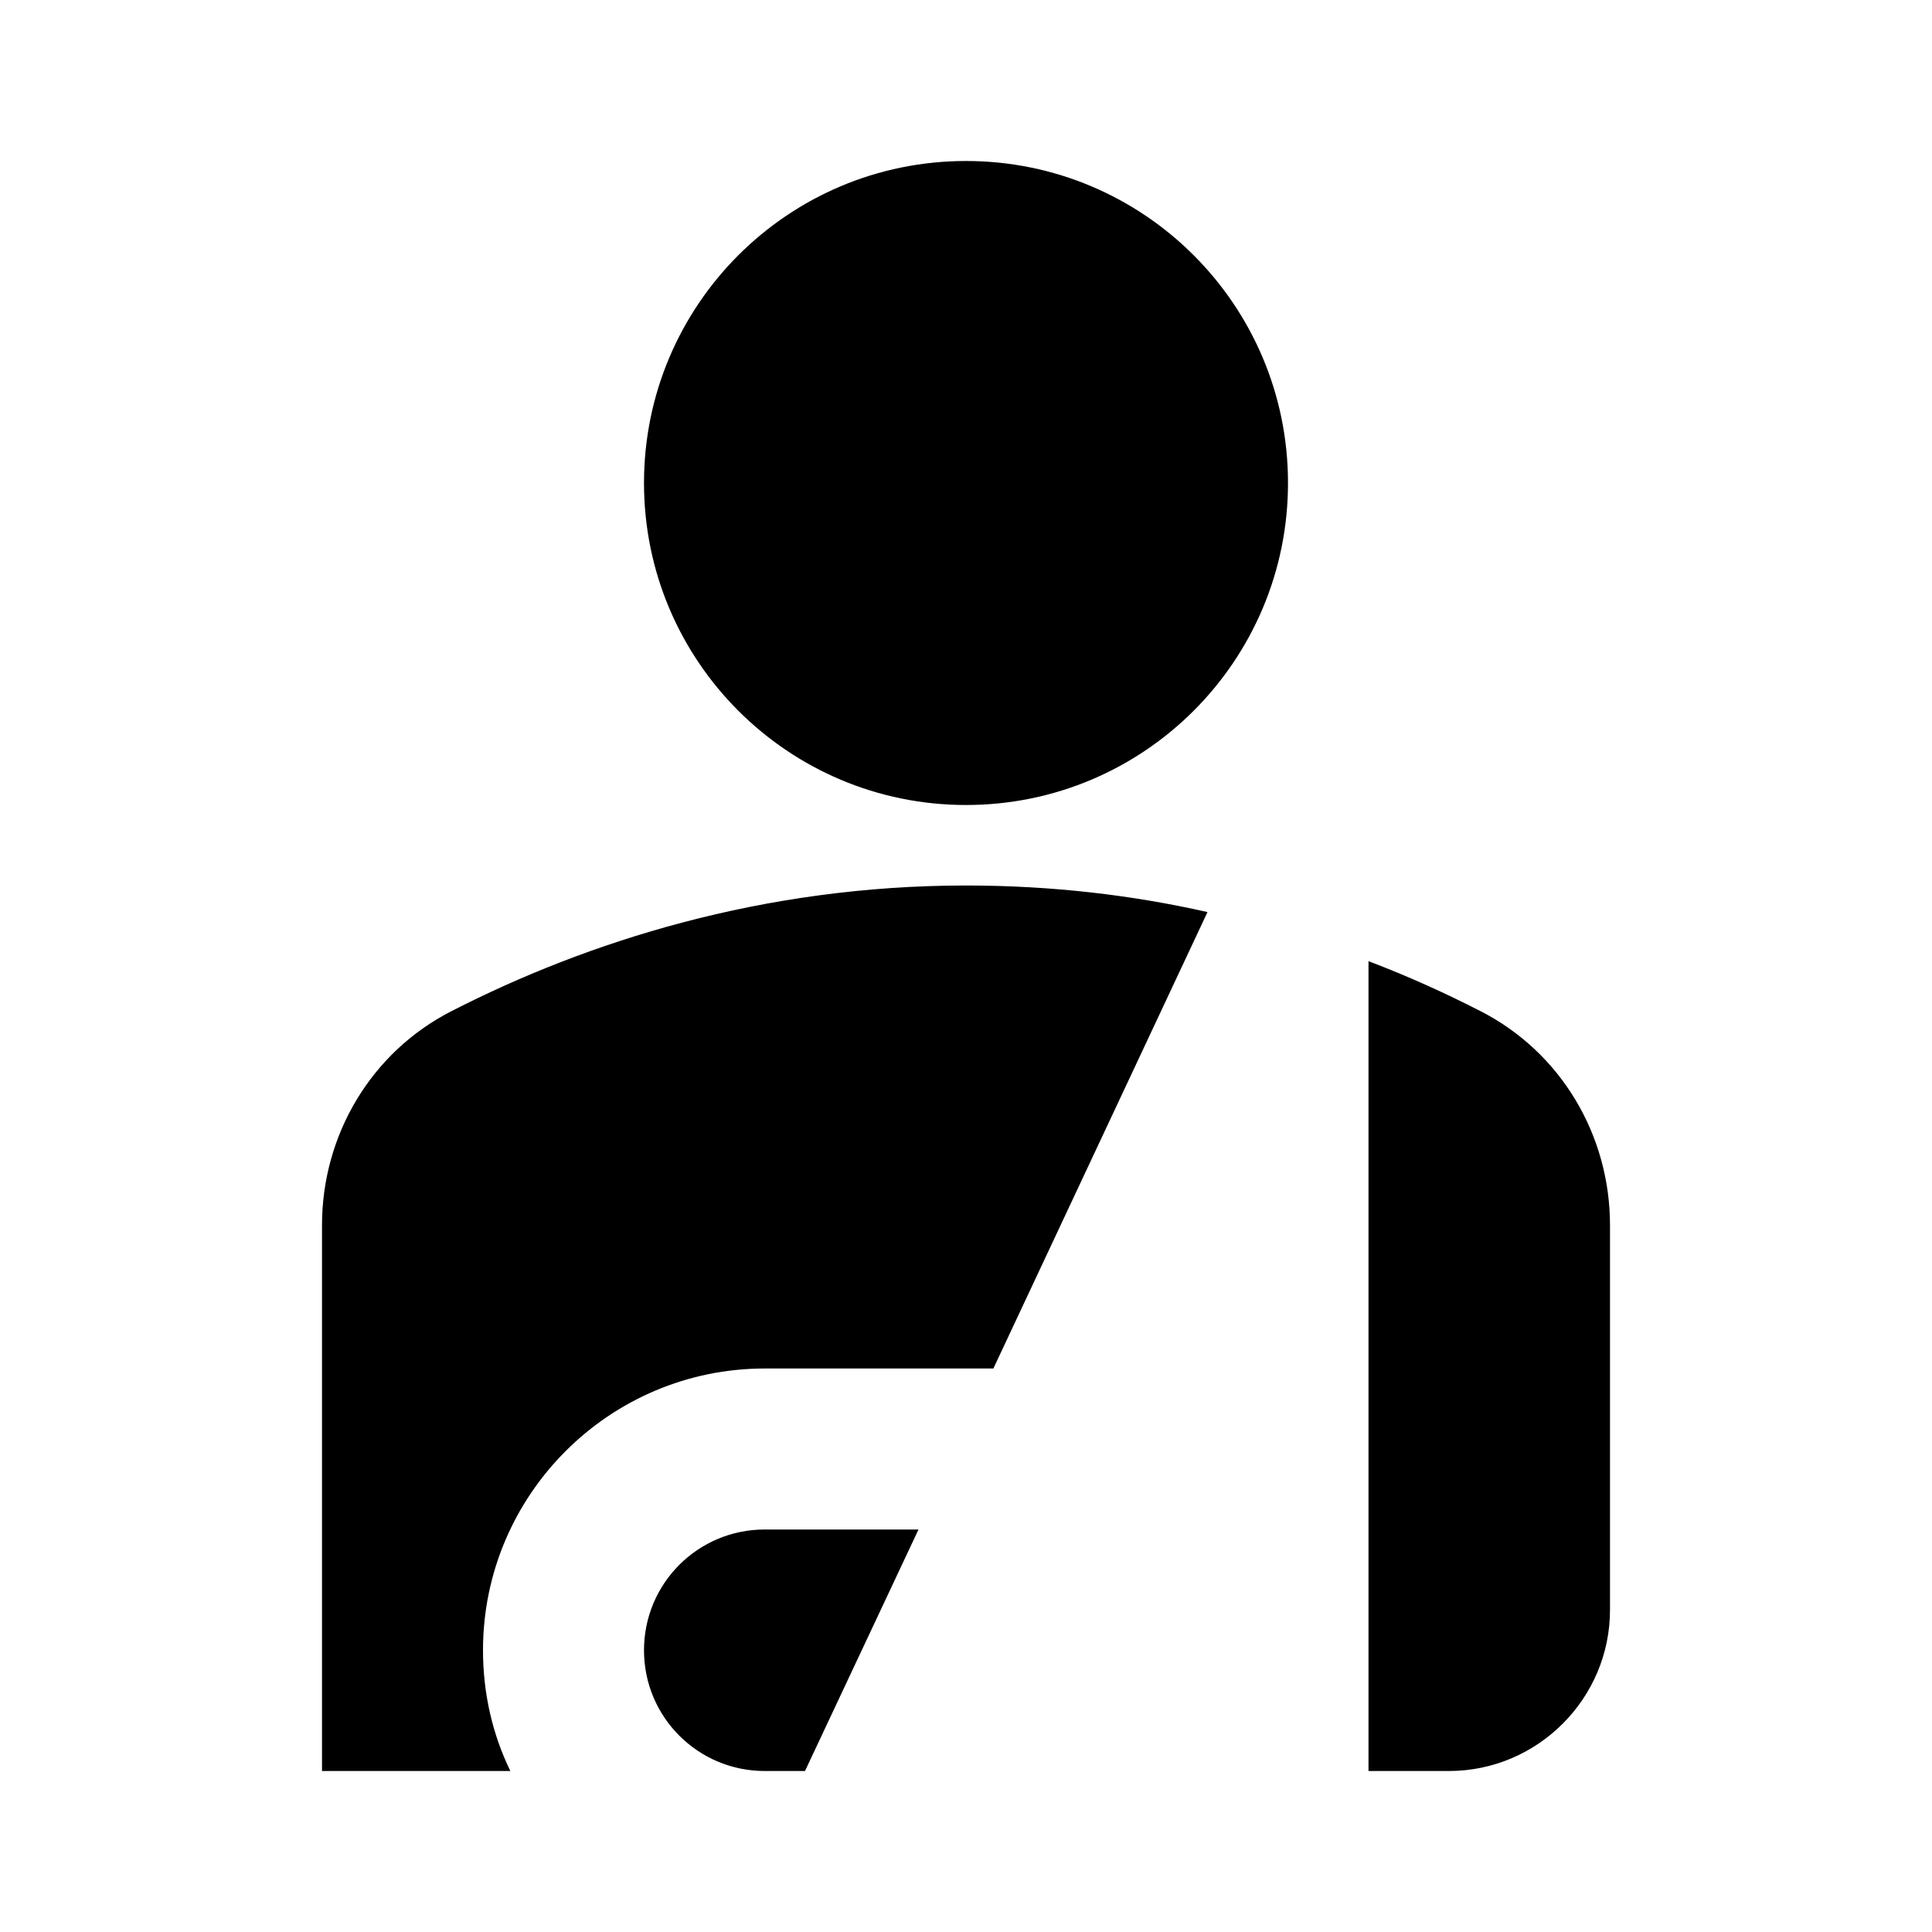
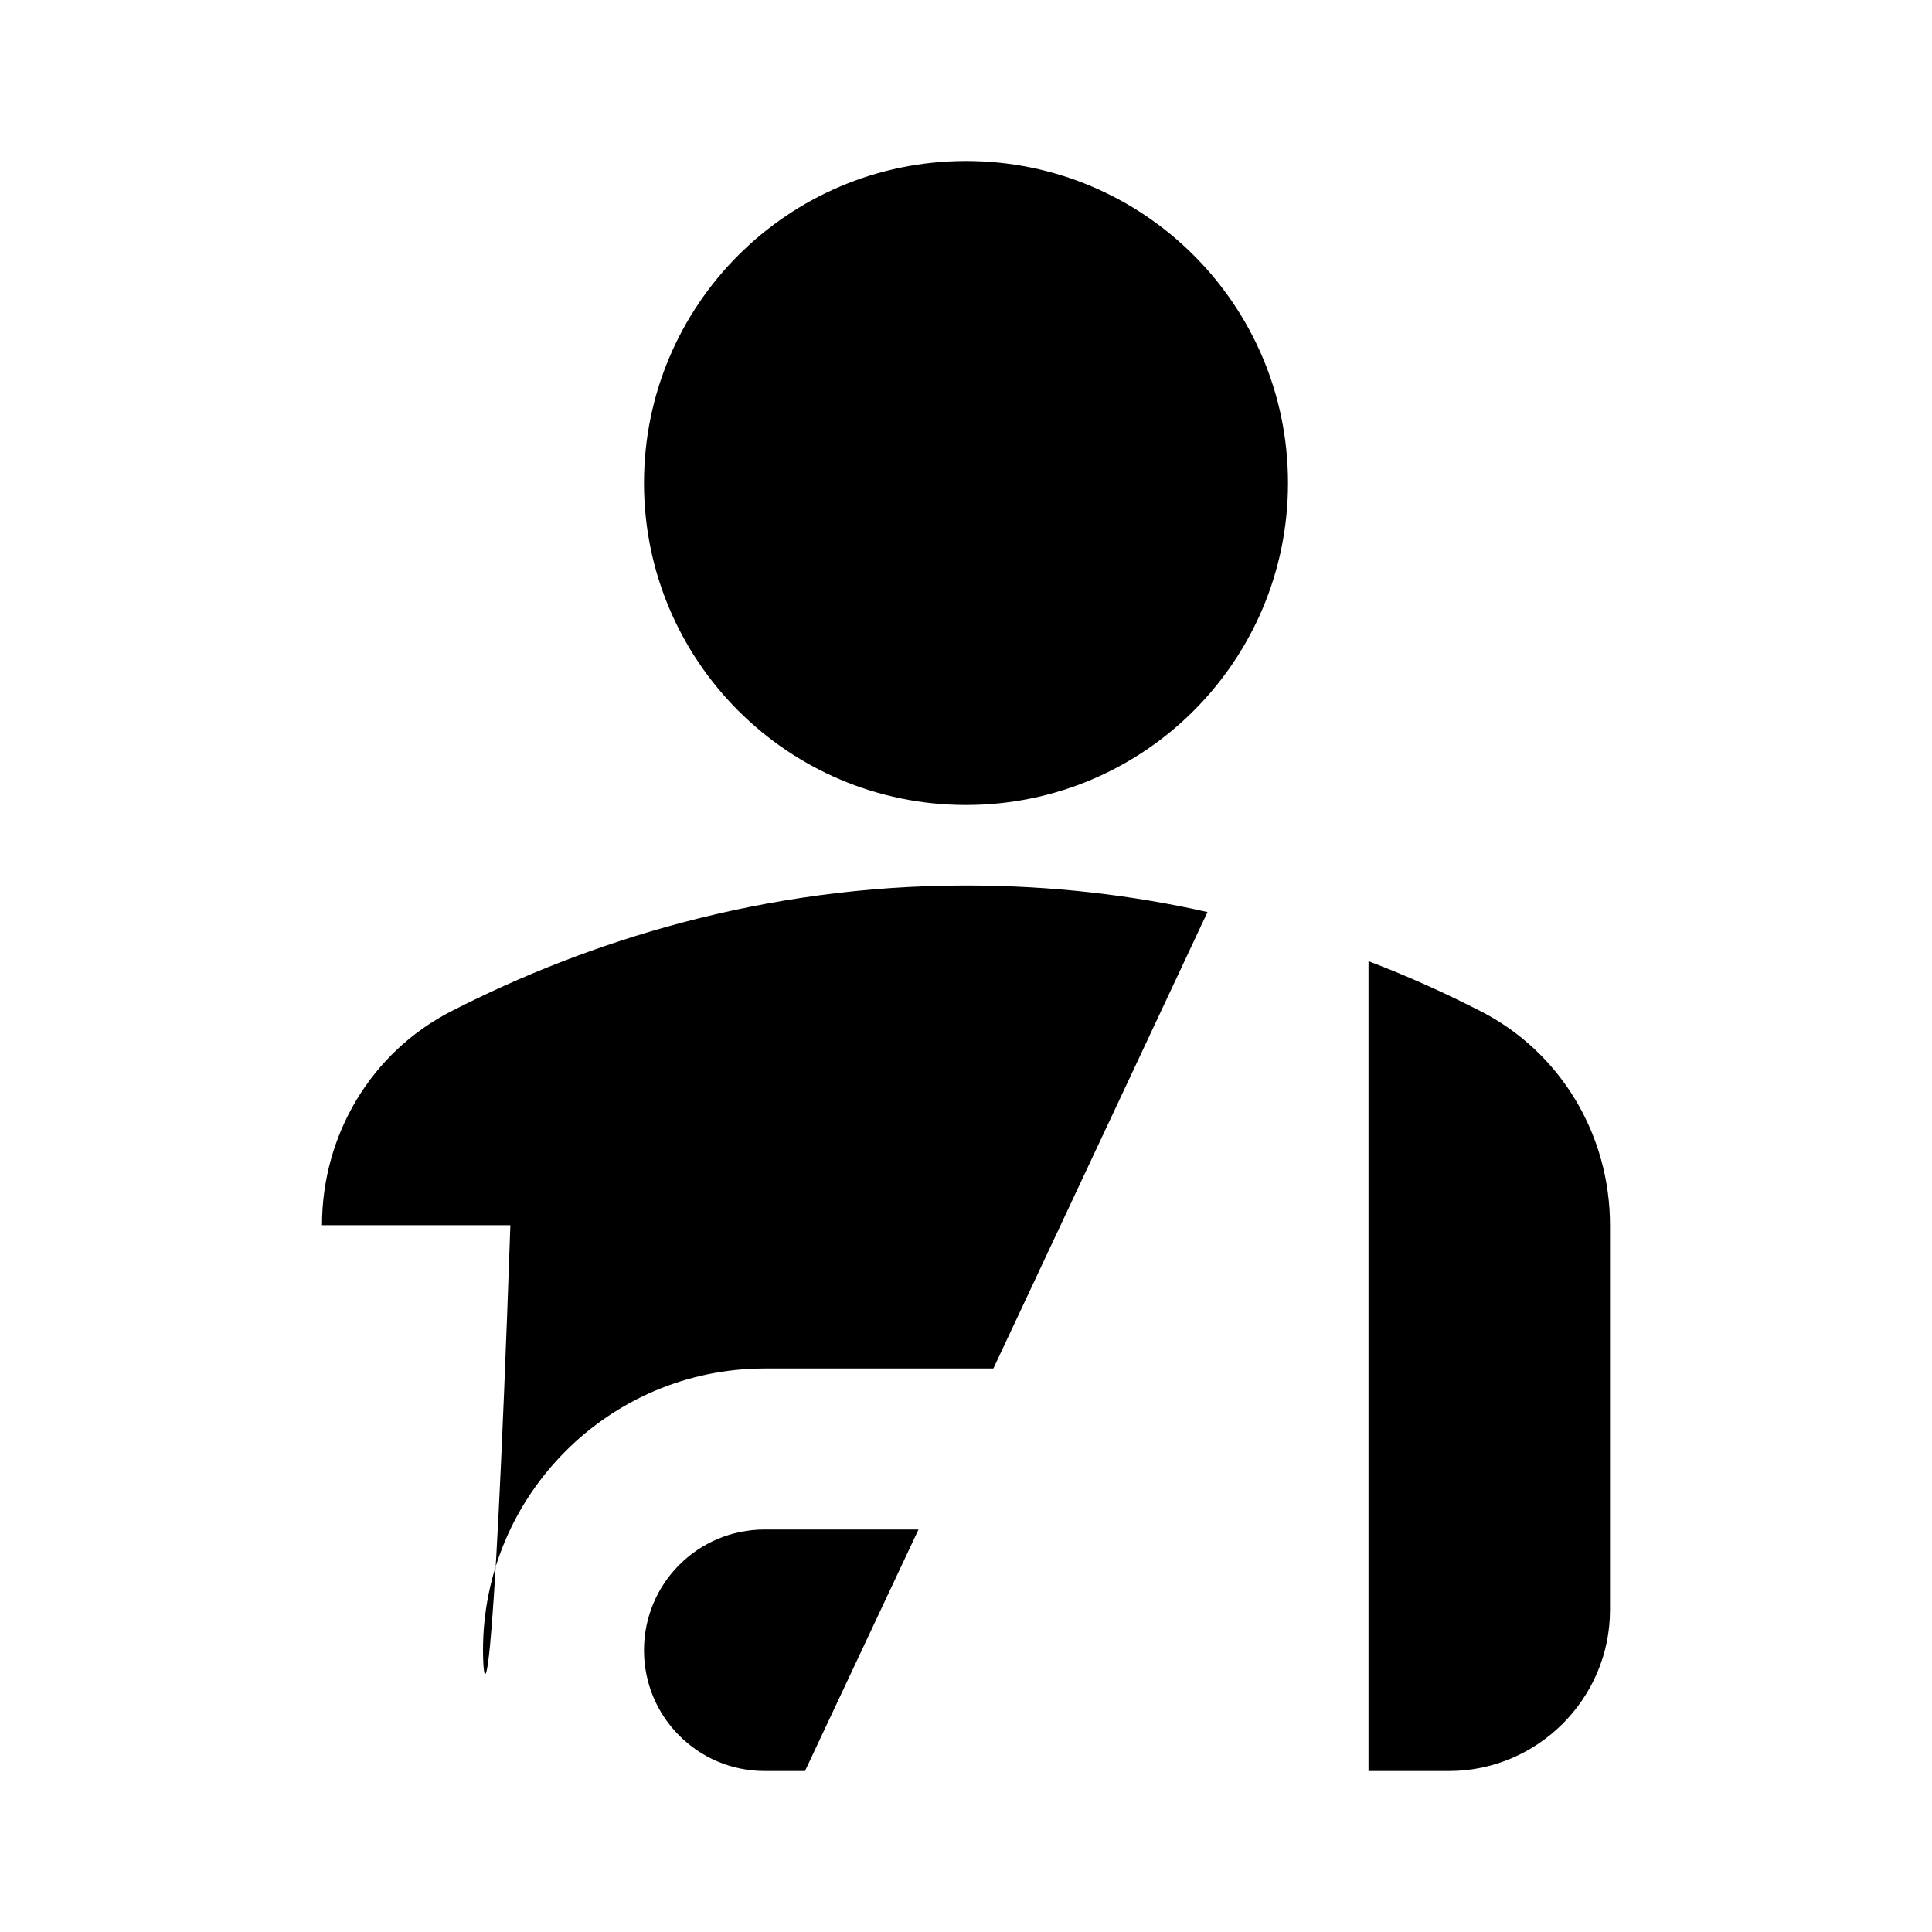
<svg xmlns="http://www.w3.org/2000/svg" width="72" height="72" viewBox="0 0 72 72" fill="none">
-   <path d="M24 18C24 11.37 29.37 6 36 6C42.63 6 48 11.37 48 18C48 24.63 42.63 30 36 30C29.37 30 24 24.63 24 18ZM51 66H54C57.3 66 60 63.3 60 60V45.66C60 42.3 58.17 39.21 55.17 37.68C53.88 37.02 52.5 36.39 51 35.82V66ZM37.02 51L45 33.99C42.21 33.36 39.21 33 36 33C28.41 33 21.87 35.1 16.83 37.68C13.83 39.21 12 42.3 12 45.66V66H19.02C18.36 64.65 18 63.12 18 61.5C18 55.71 22.71 51 28.5 51H37.02ZM30 66L34.23 57H28.5C26.01 57 24 59.01 24 61.5C24 63.99 26.01 66 28.5 66H30Z" fill="#203045" style="fill:#203045;fill:color(display-p3 0.126 0.188 0.271);fill-opacity:1;" />
+   <path d="M24 18C24 11.37 29.37 6 36 6C42.63 6 48 11.37 48 18C48 24.63 42.63 30 36 30C29.37 30 24 24.63 24 18ZM51 66H54C57.3 66 60 63.3 60 60V45.66C60 42.3 58.17 39.21 55.17 37.68C53.88 37.02 52.5 36.39 51 35.82V66ZM37.02 51L45 33.99C42.21 33.36 39.21 33 36 33C28.41 33 21.87 35.1 16.83 37.68C13.83 39.21 12 42.3 12 45.66H19.02C18.36 64.65 18 63.12 18 61.5C18 55.71 22.71 51 28.5 51H37.02ZM30 66L34.23 57H28.5C26.01 57 24 59.01 24 61.5C24 63.99 26.01 66 28.5 66H30Z" fill="#203045" style="fill:#203045;fill:color(display-p3 0.126 0.188 0.271);fill-opacity:1;" />
</svg>